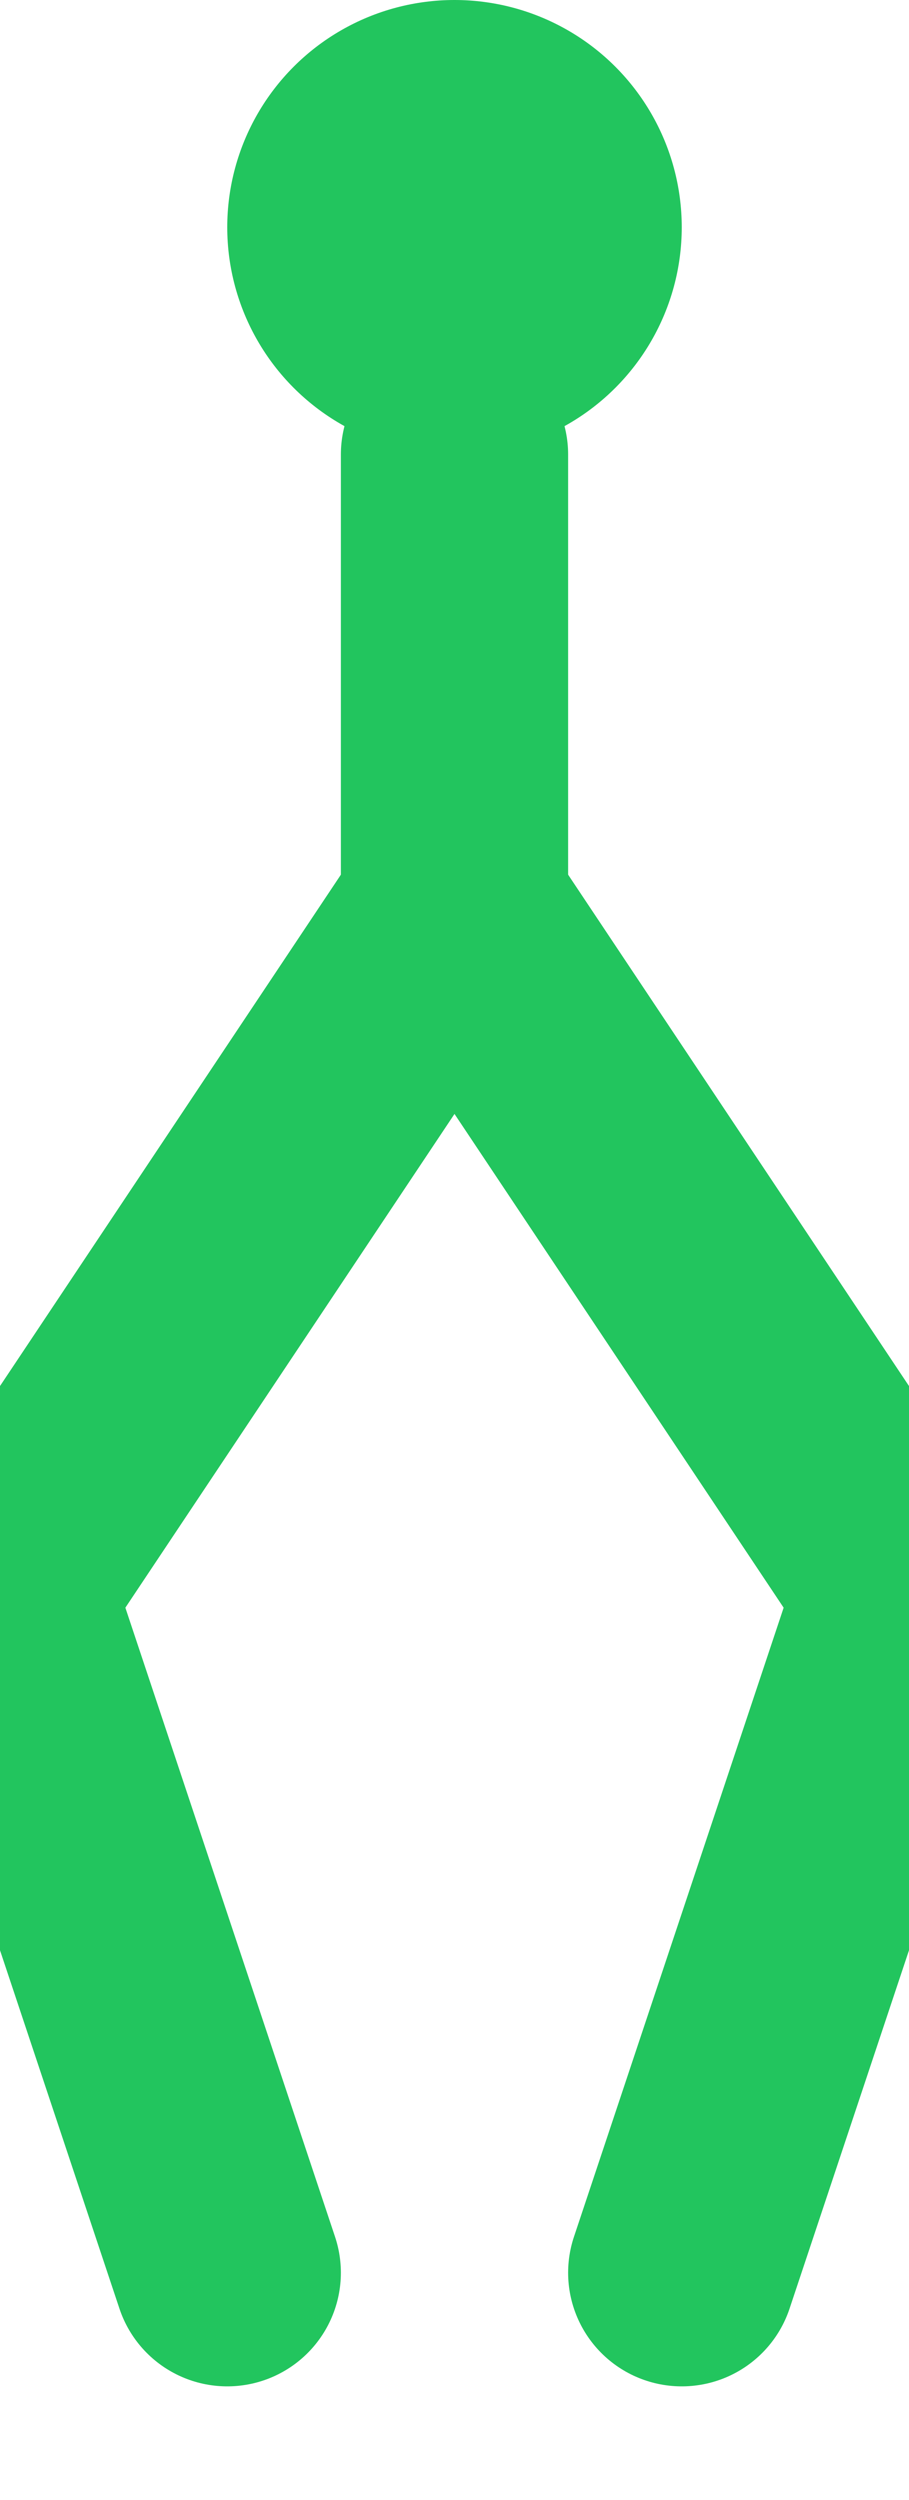
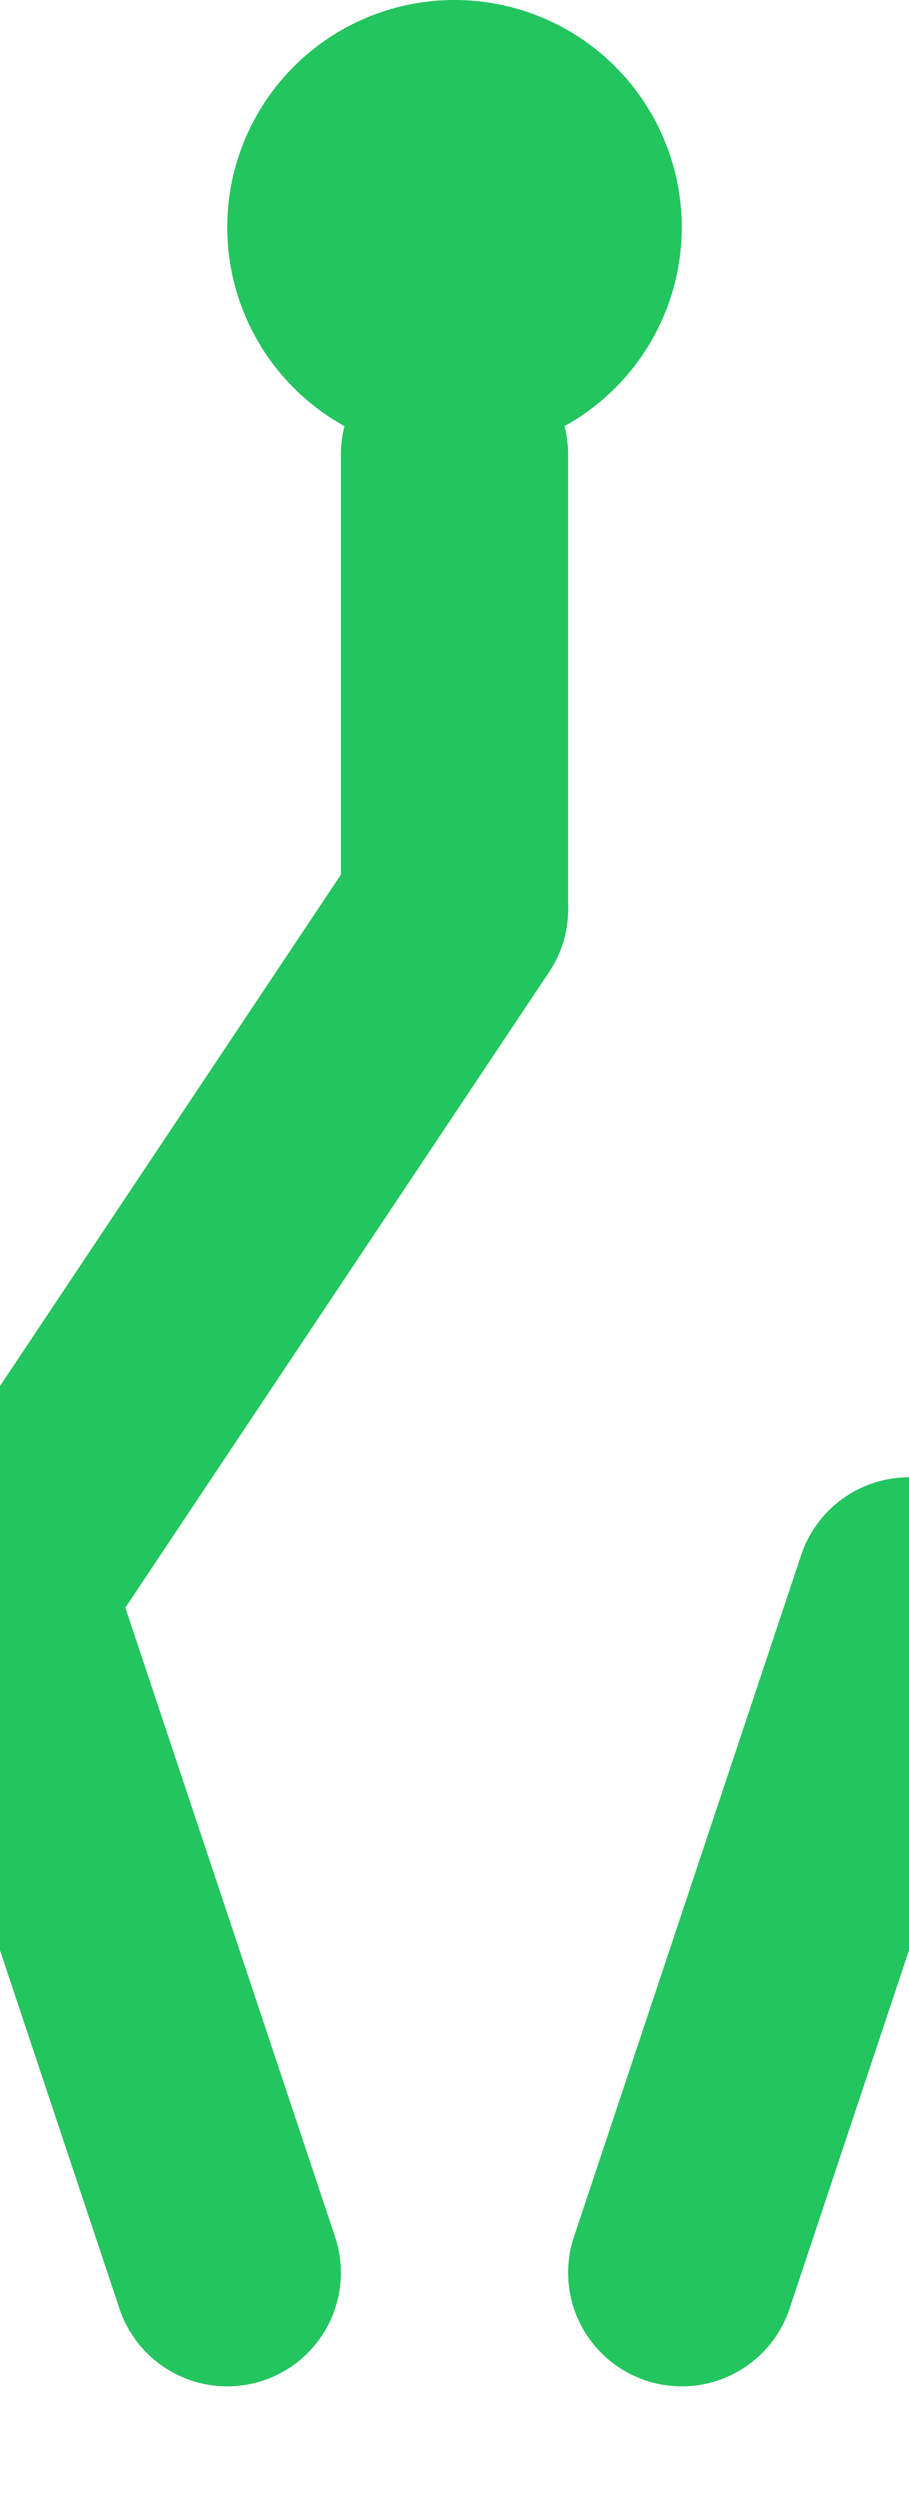
<svg xmlns="http://www.w3.org/2000/svg" class="logo" viewBox="60 30 40 110" preserveAspectRatio="xMidYMid meet">
  <circle cx="80" cy="40" r="10" fill="#22c55e" />
  <line x1="80" y1="50" x2="80" y2="70" style="stroke: #22c55e; stroke-width: 10; stroke-linecap: round;" />
  <line x1="80" y1="70" x2="60" y2="100" style="stroke: #22c55e; stroke-width: 10; stroke-linecap: round;" />
-   <line x1="80" y1="70" x2="100" y2="100" style="stroke: #22c55e; stroke-width: 10; stroke-linecap: round;" />
  <line x1="60" y1="100" x2="50" y2="130" style="stroke: #22c55e; stroke-width: 10; stroke-linecap: round;" />
  <line x1="60" y1="100" x2="70" y2="130" style="stroke: #22c55e; stroke-width: 10; stroke-linecap: round;" />
-   <line x1="100" y1="100" x2="110" y2="130" style="stroke: #22c55e; stroke-width: 10; stroke-linecap: round;" />
  <line x1="100" y1="100" x2="90" y2="130" style="stroke: #22c55e; stroke-width: 10; stroke-linecap: round;" />
</svg>